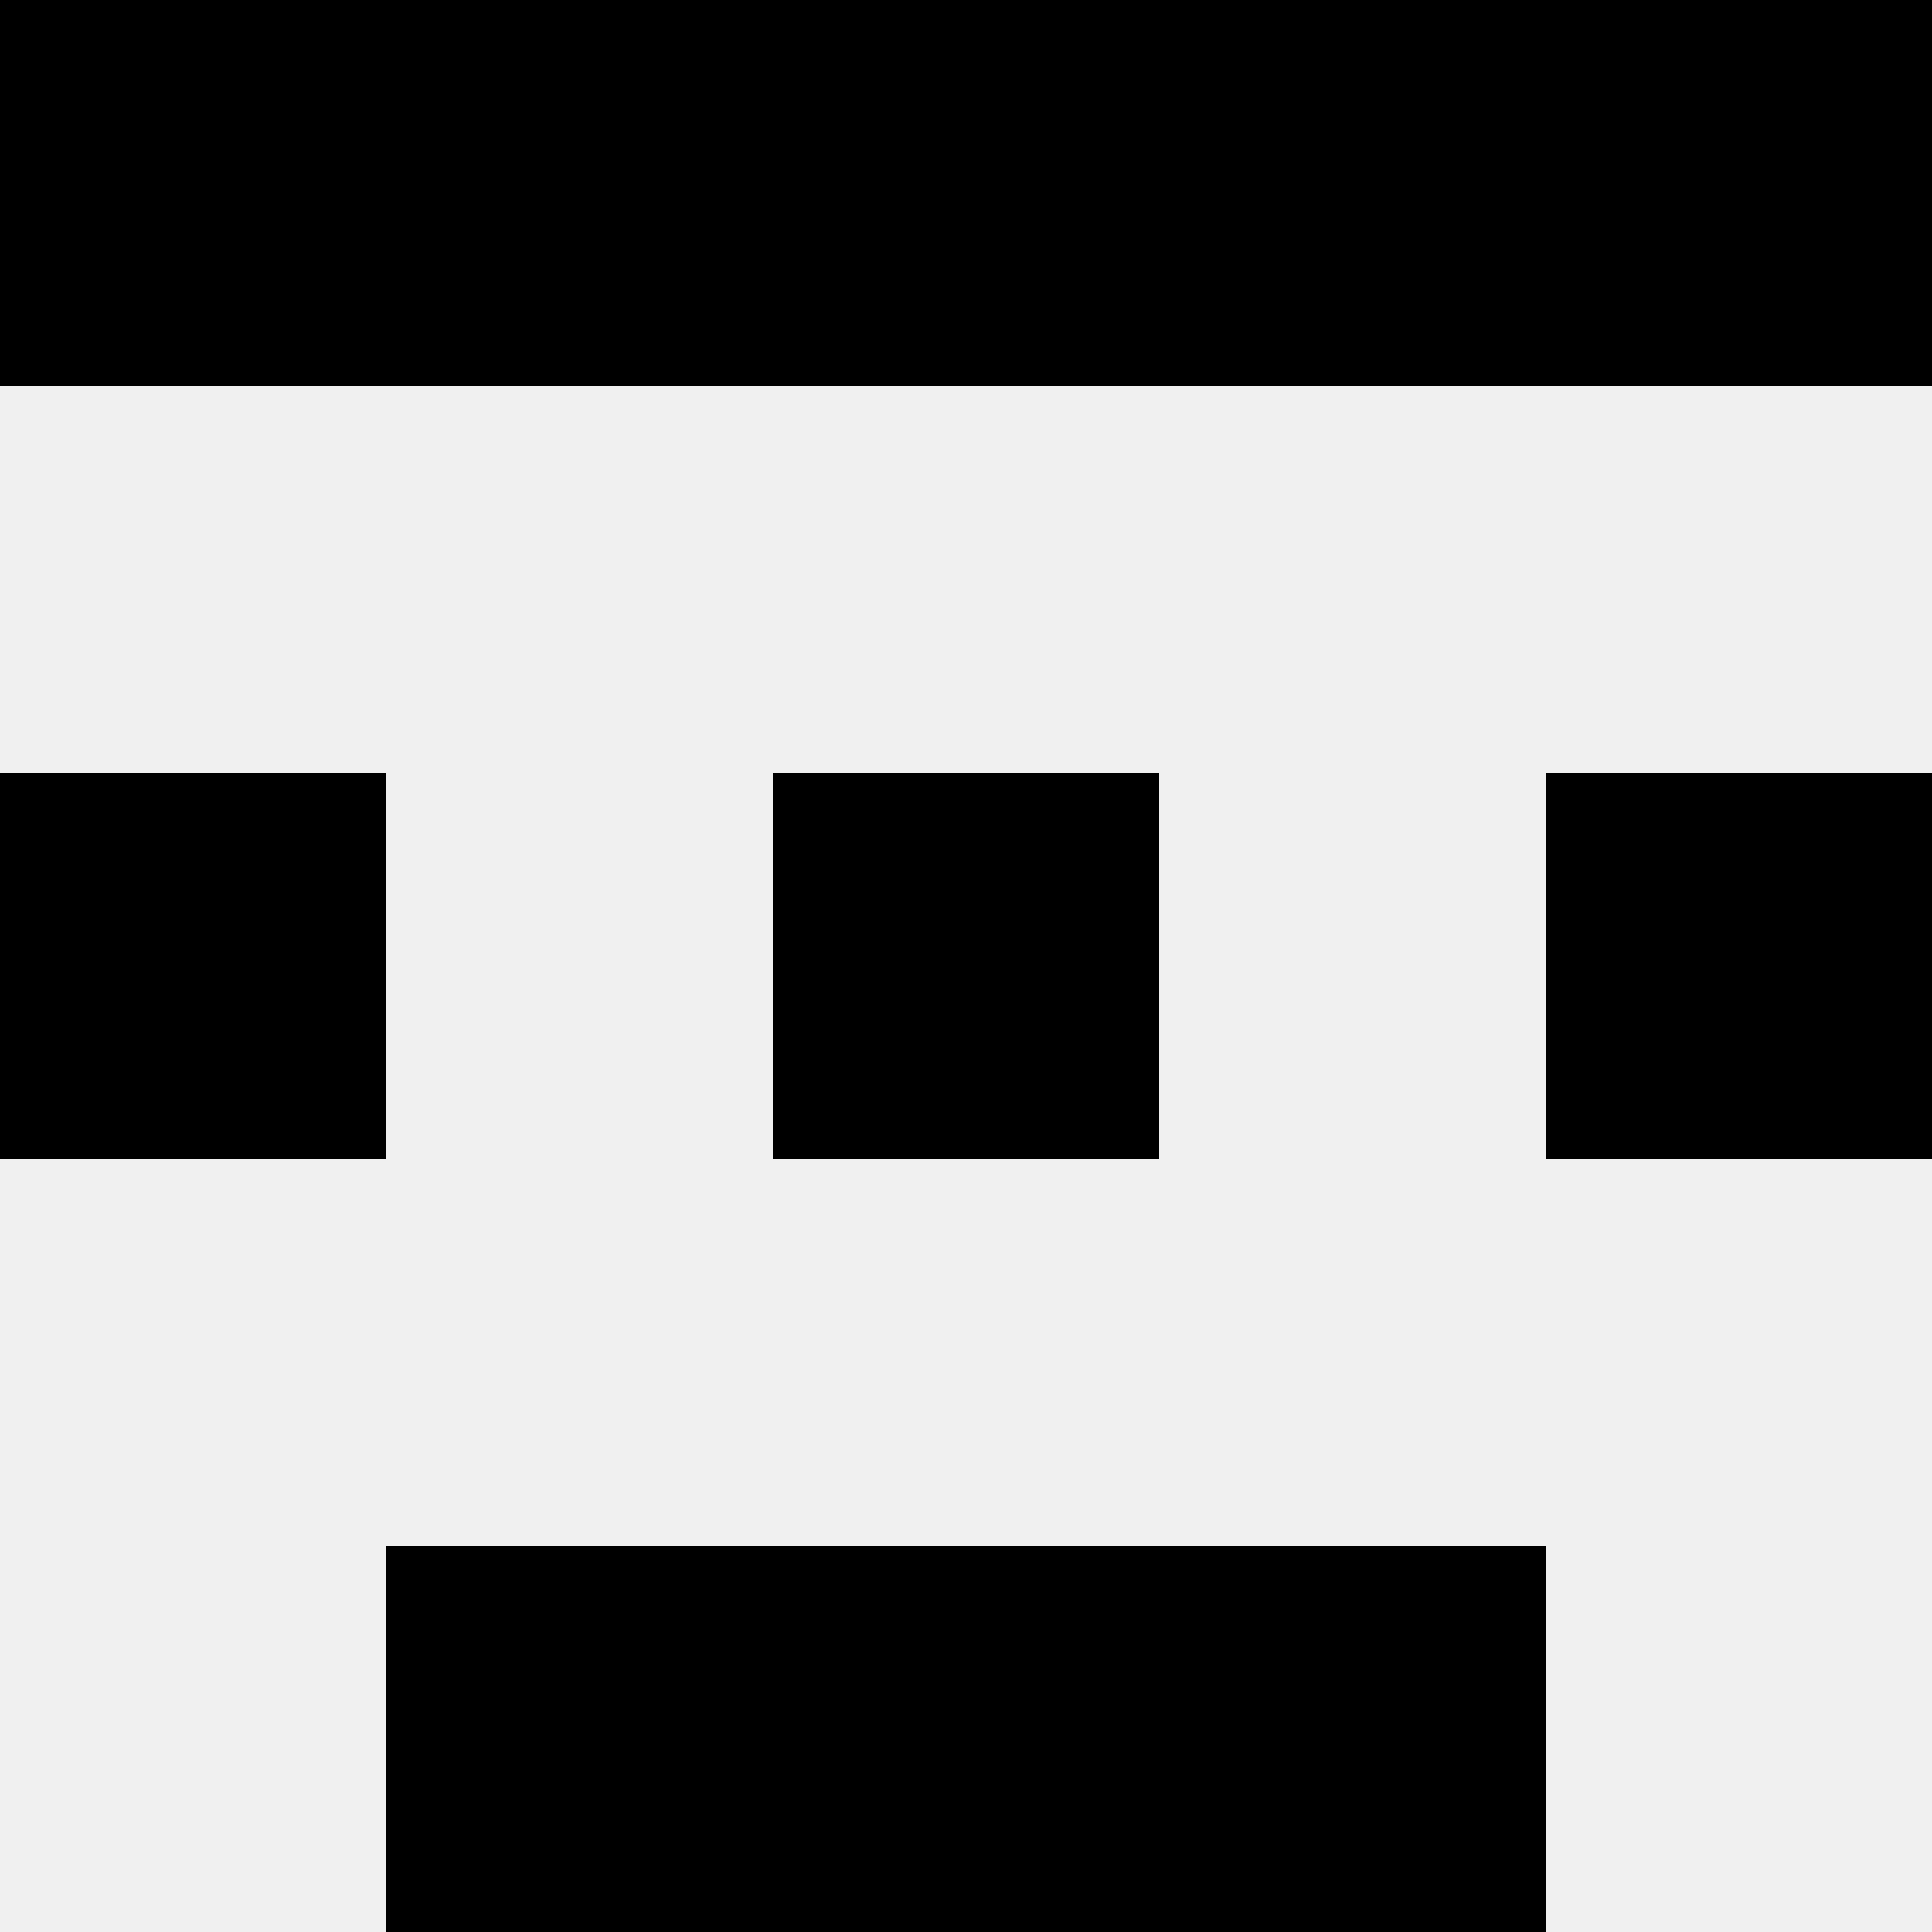
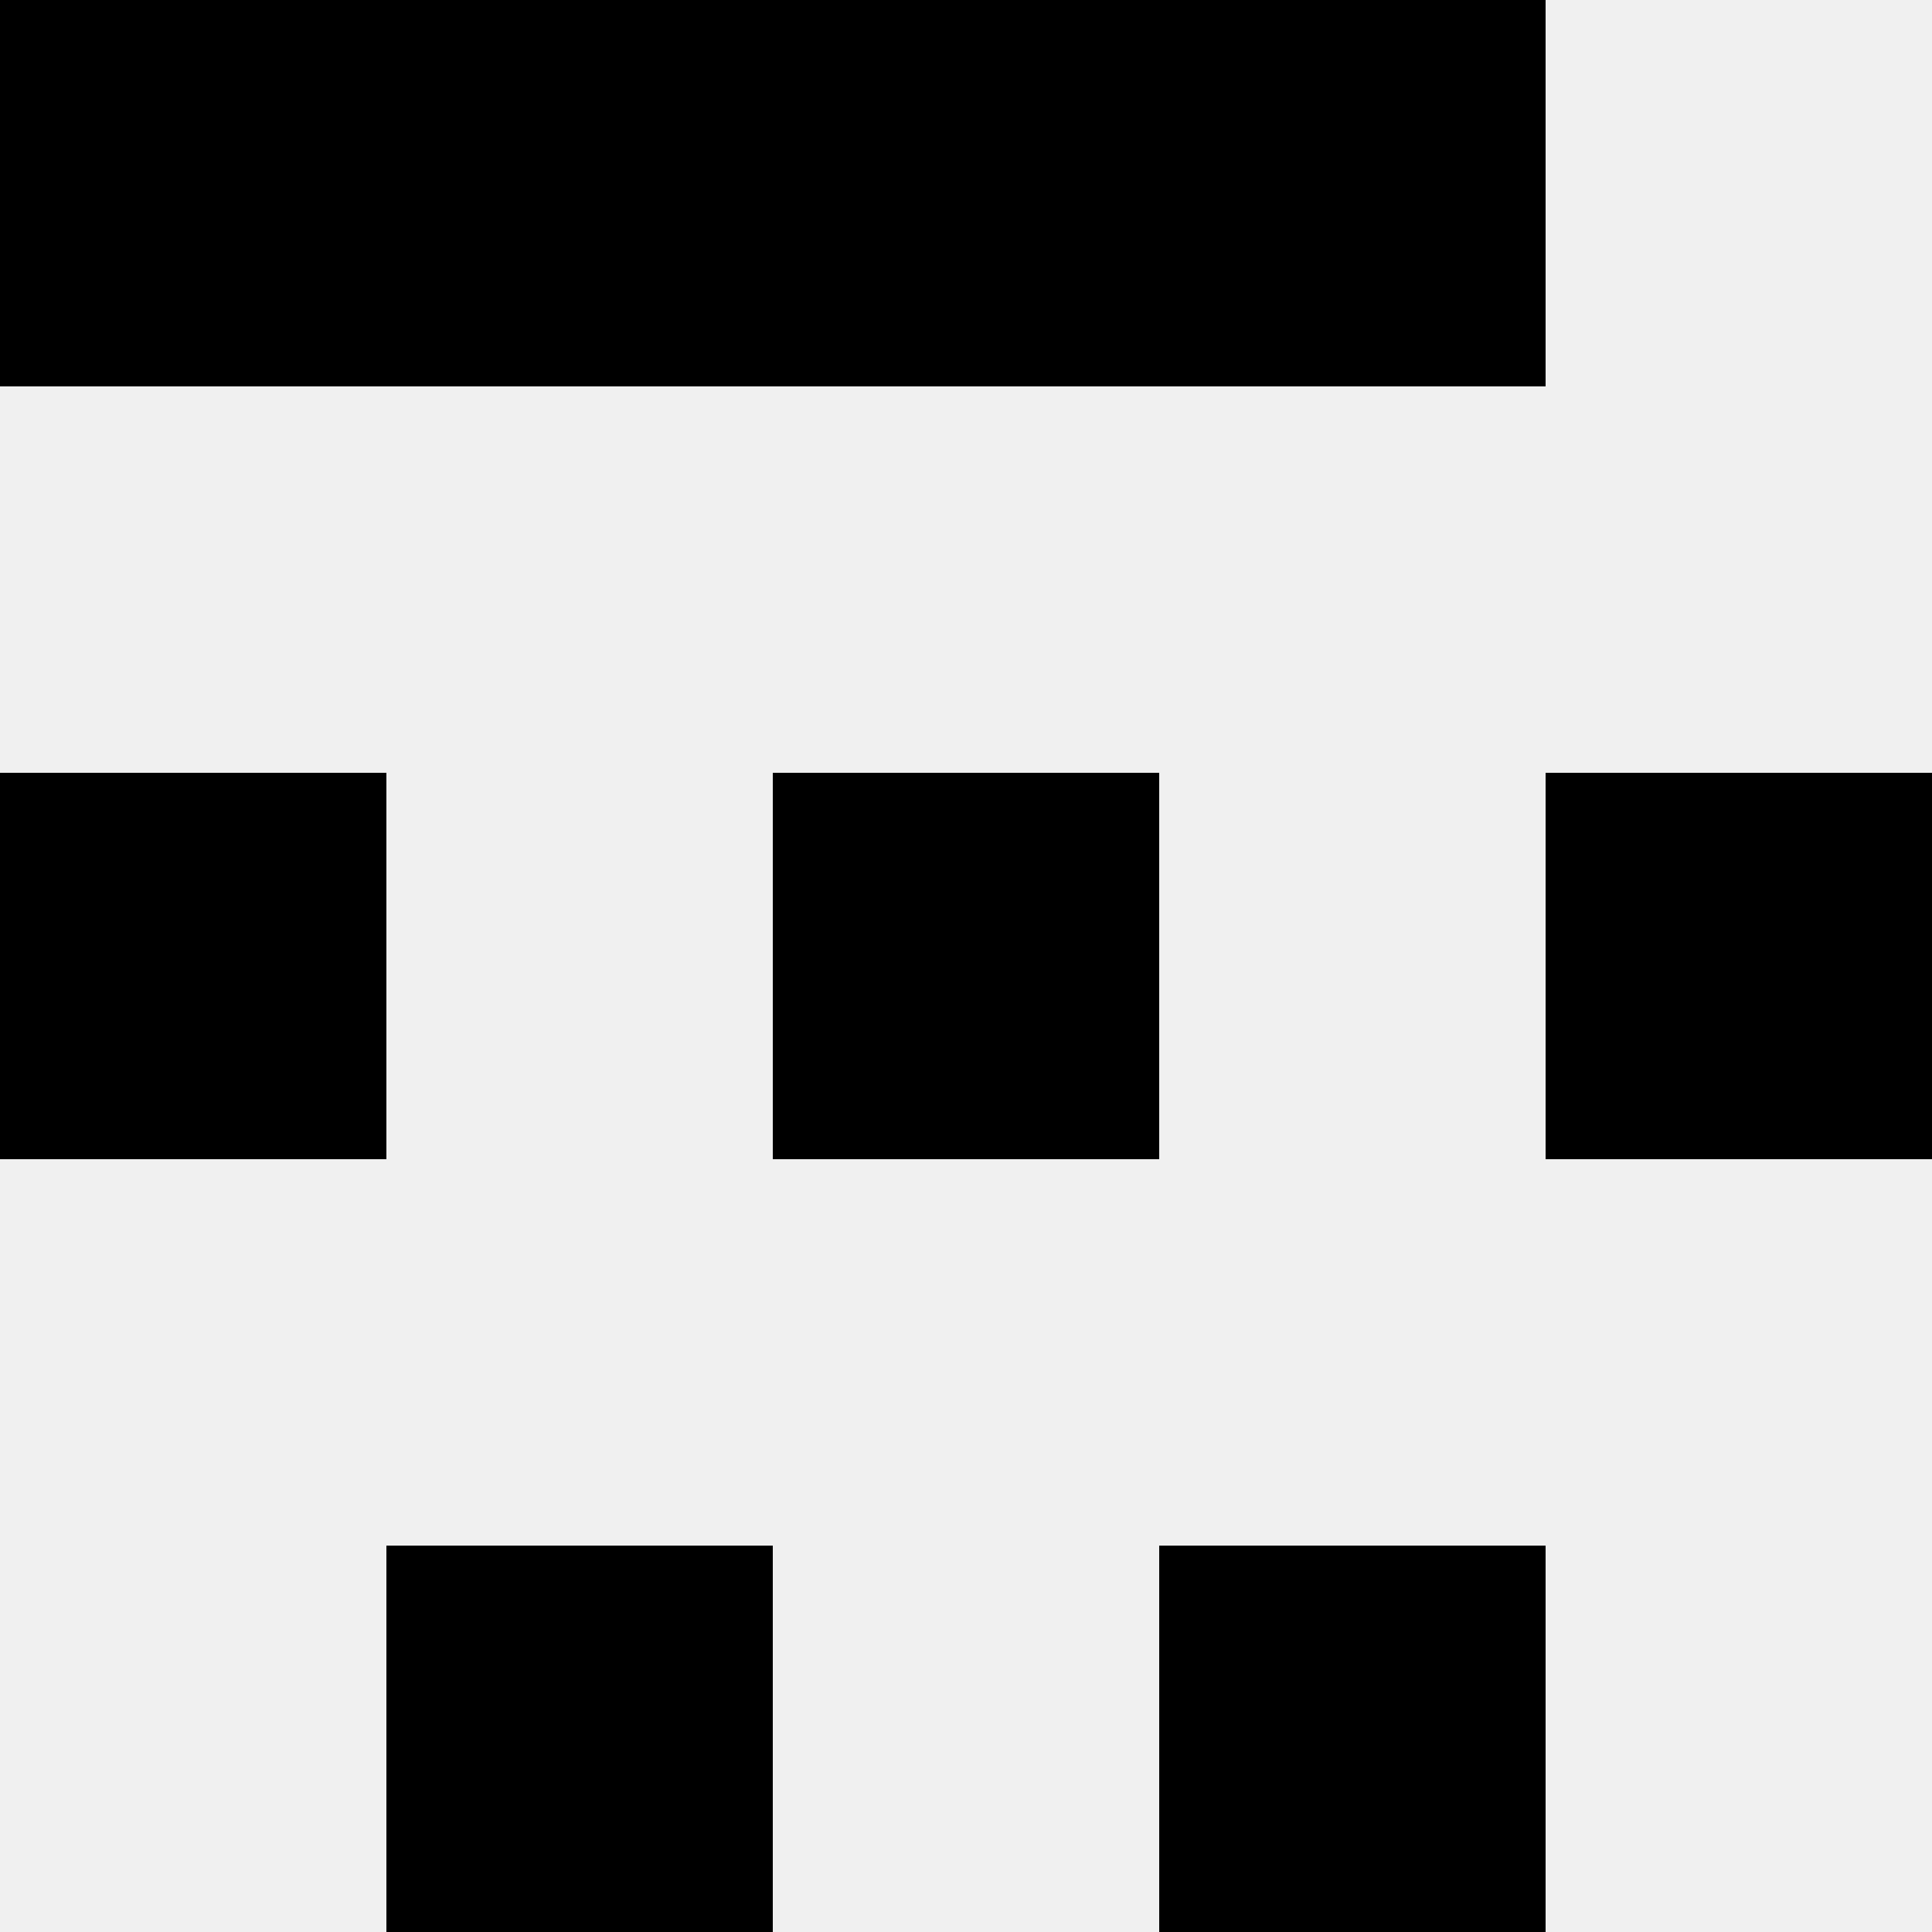
<svg xmlns="http://www.w3.org/2000/svg" width="80" height="80">
  <rect width="100%" height="100%" fill="#f0f0f0" />
  <rect x="0" y="0" width="16" height="16" fill="hsl(77, 70%, 50%)" />
-   <rect x="64" y="0" width="16" height="16" fill="hsl(77, 70%, 50%)" />
  <rect x="16" y="0" width="16" height="16" fill="hsl(77, 70%, 50%)" />
  <rect x="48" y="0" width="16" height="16" fill="hsl(77, 70%, 50%)" />
  <rect x="32" y="0" width="16" height="16" fill="hsl(77, 70%, 50%)" />
  <rect x="32" y="0" width="16" height="16" fill="hsl(77, 70%, 50%)" />
  <rect x="0" y="32" width="16" height="16" fill="hsl(77, 70%, 50%)" />
  <rect x="64" y="32" width="16" height="16" fill="hsl(77, 70%, 50%)" />
  <rect x="32" y="32" width="16" height="16" fill="hsl(77, 70%, 50%)" />
  <rect x="32" y="32" width="16" height="16" fill="hsl(77, 70%, 50%)" />
  <rect x="16" y="64" width="16" height="16" fill="hsl(77, 70%, 50%)" />
  <rect x="48" y="64" width="16" height="16" fill="hsl(77, 70%, 50%)" />
-   <rect x="32" y="64" width="16" height="16" fill="hsl(77, 70%, 50%)" />
-   <rect x="32" y="64" width="16" height="16" fill="hsl(77, 70%, 50%)" />
</svg>